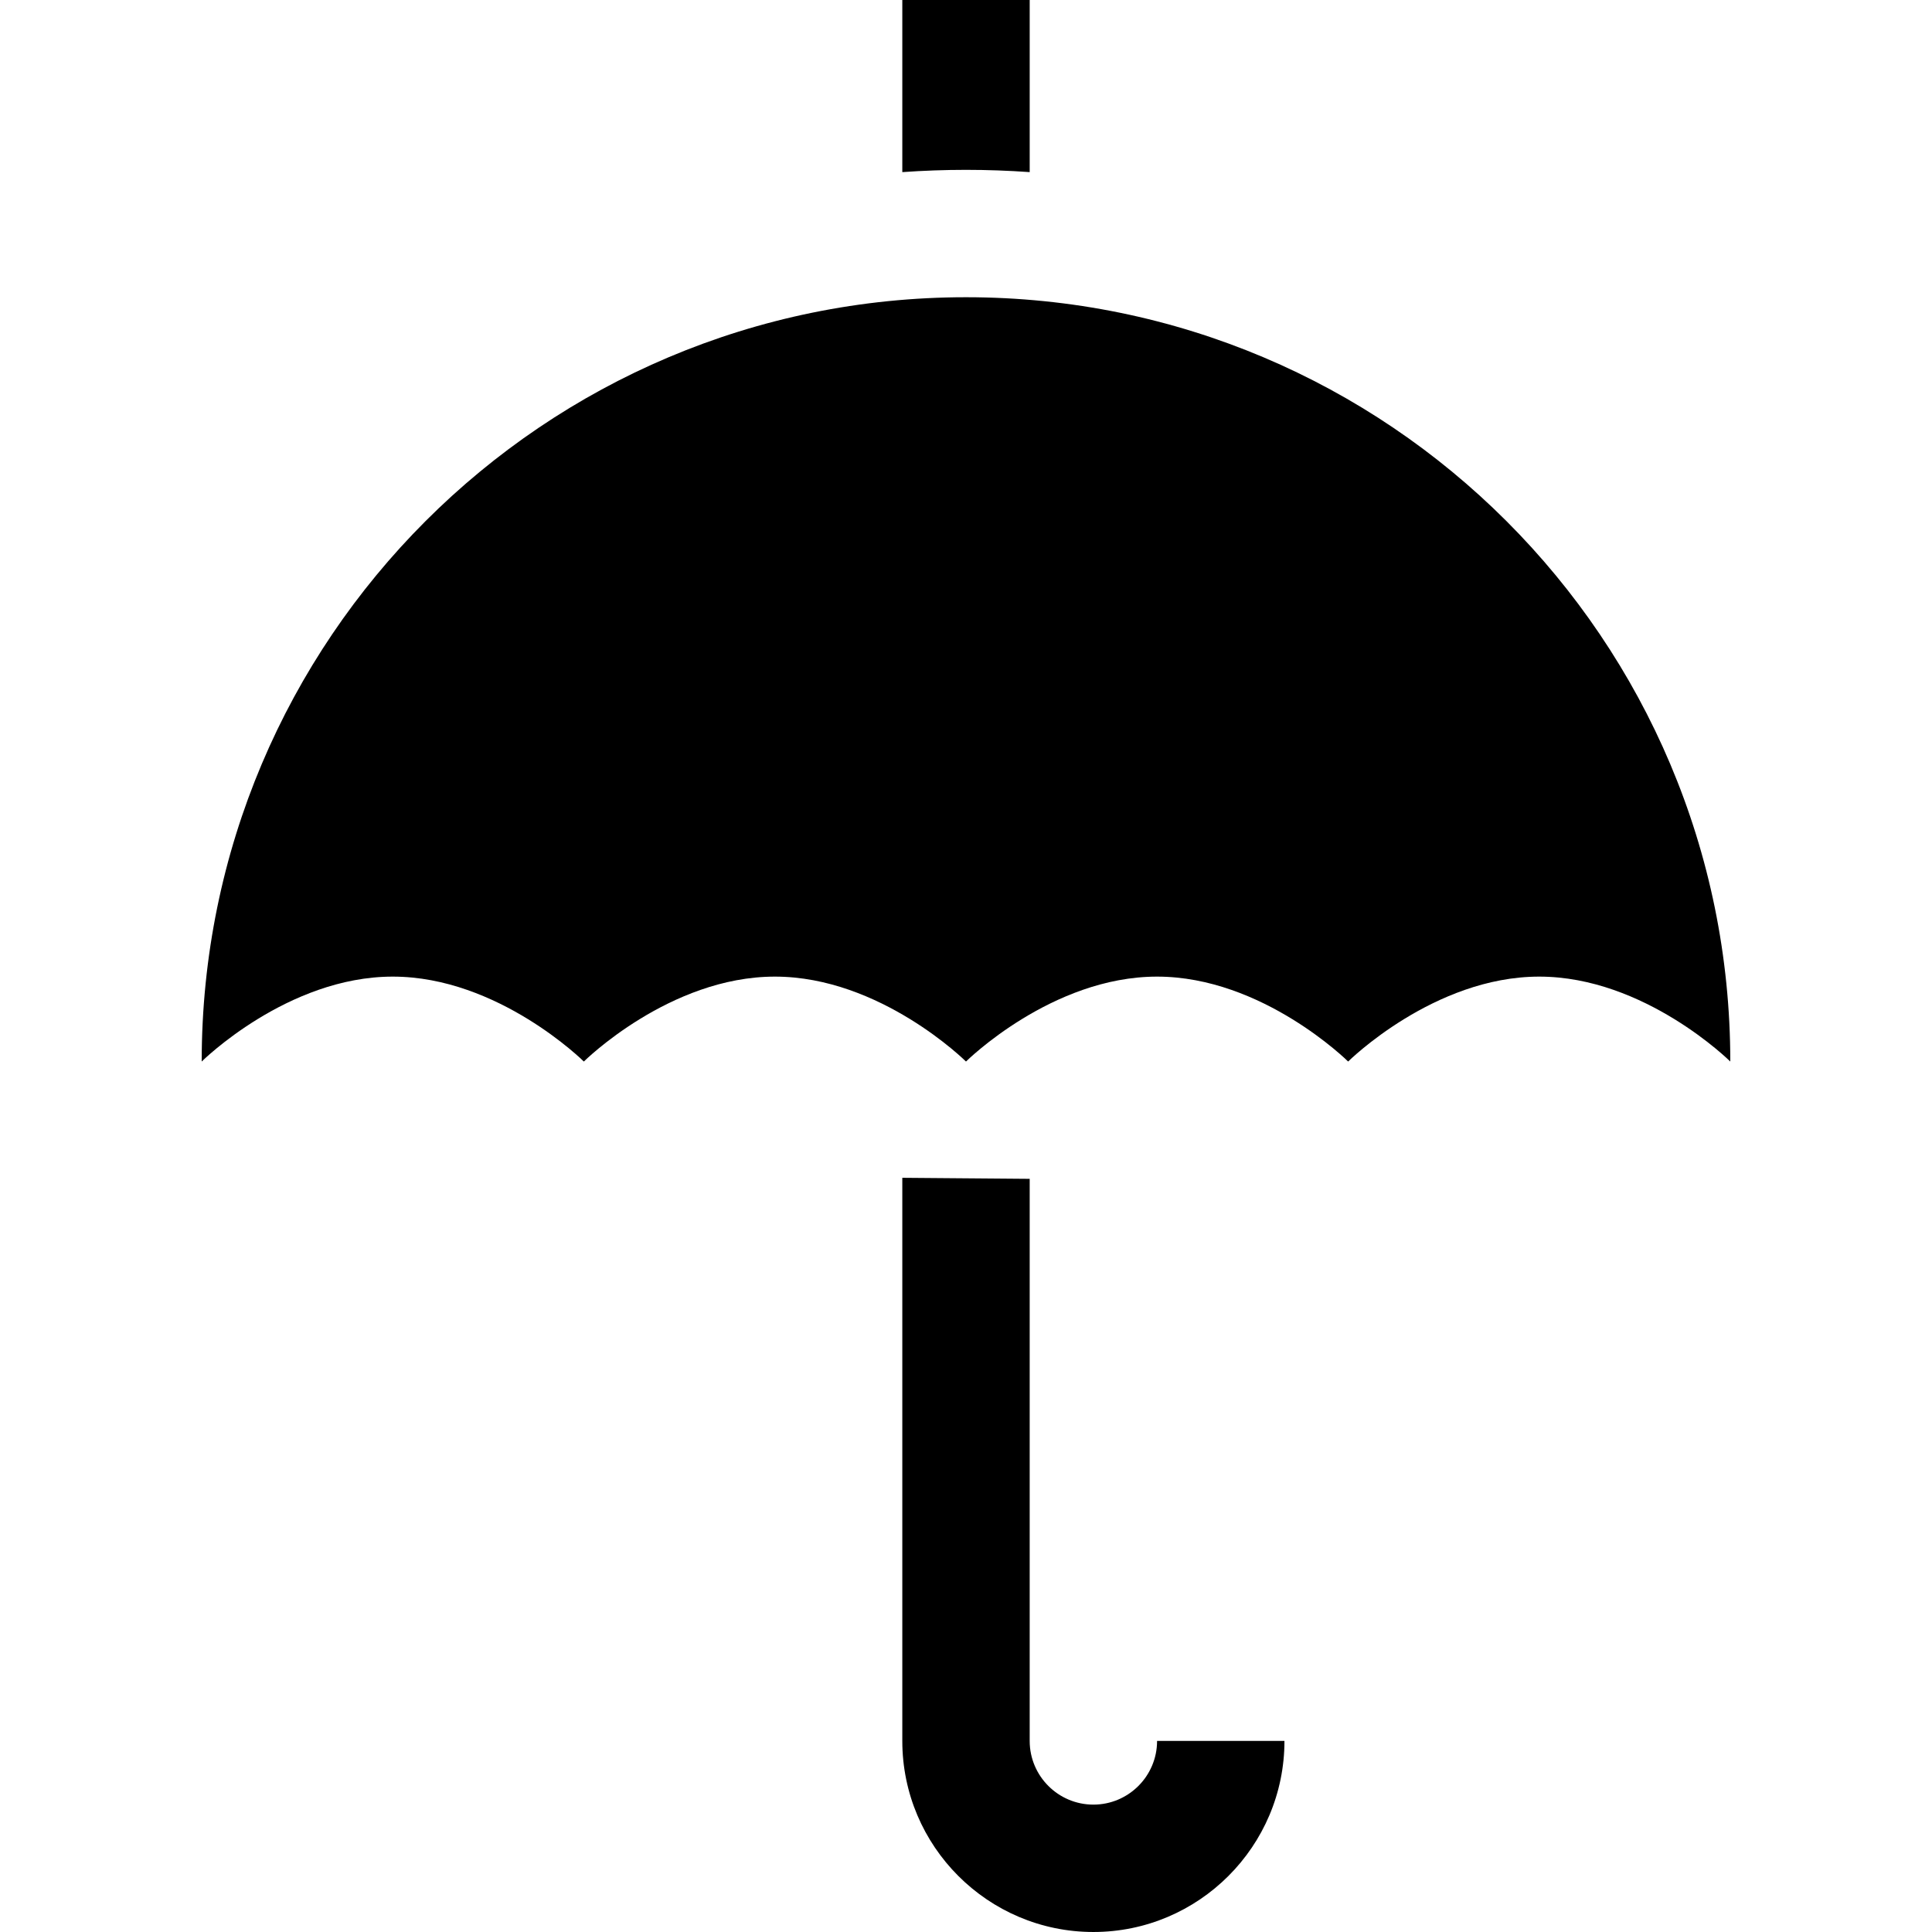
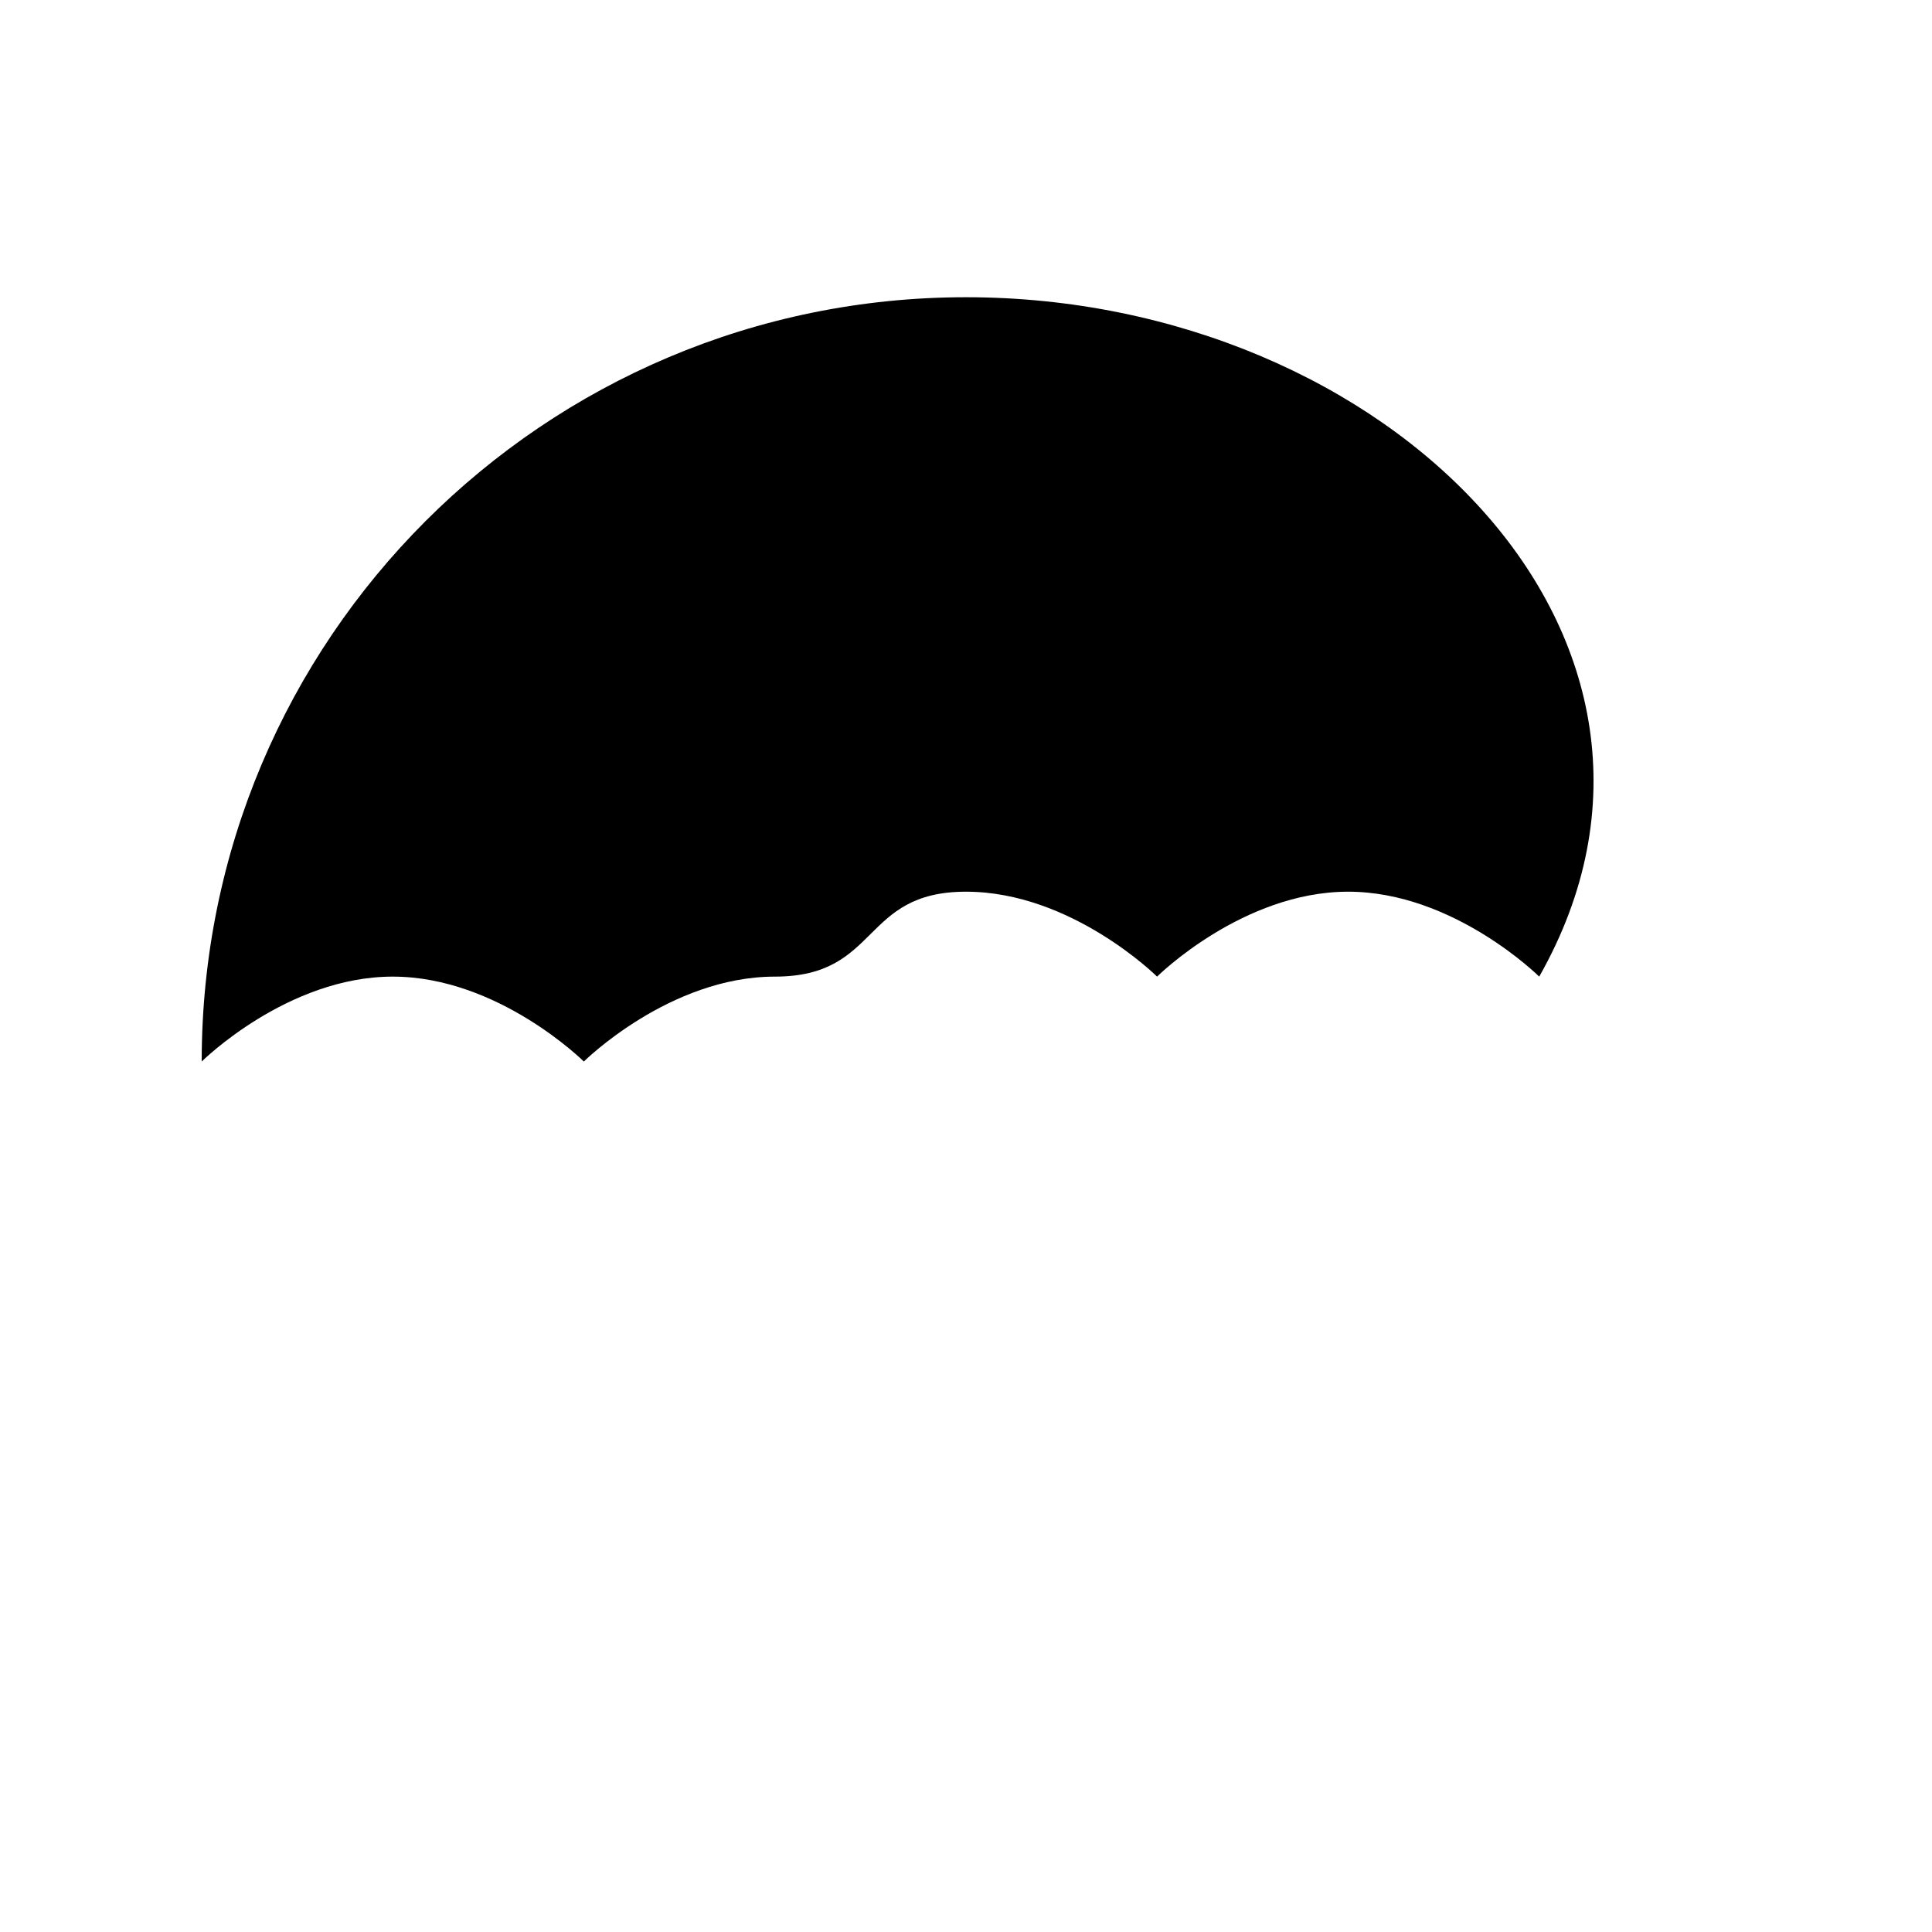
<svg xmlns="http://www.w3.org/2000/svg" fill="#000000" height="800px" width="800px" version="1.1" id="Layer_1" viewBox="0 0 512 512" xml:space="preserve">
  <g>
    <g>
-       <path d="M256,78.769c-111.865,0-202.549,90.685-202.549,202.549c0,0,22.671-22.505,50.637-22.505    c27.966,0,50.637,22.505,50.637,22.505s22.671-22.505,50.637-22.505c27.966,0,50.637,22.505,50.637,22.505    s22.671-22.505,50.637-22.505c27.966,0,50.637,22.505,50.637,22.505s22.671-22.505,50.637-22.505s50.637,22.505,50.637,22.505    C458.549,169.454,367.865,78.769,256,78.769z" />
+       <path d="M256,78.769c-111.865,0-202.549,90.685-202.549,202.549c0,0,22.671-22.505,50.637-22.505    c27.966,0,50.637,22.505,50.637,22.505s22.671-22.505,50.637-22.505s22.671-22.505,50.637-22.505c27.966,0,50.637,22.505,50.637,22.505s22.671-22.505,50.637-22.505s50.637,22.505,50.637,22.505    C458.549,169.454,367.865,78.769,256,78.769z" />
    </g>
  </g>
  <g>
    <g>
-       <path d="M306.637,461.363c0,9.308-7.572,16.879-16.879,16.879s-16.879-7.571-16.879-16.879V312.404l-33.758-0.275v149.233    c0,27.923,22.716,50.637,50.637,50.637s50.637-22.715,50.637-50.637H306.637z" />
-     </g>
+       </g>
  </g>
  <g>
    <g>
-       <path d="M239.121,0v45.611c5.595-0.393,11.221-0.6,16.879-0.6s11.284,0.207,16.879,0.6V0H239.121z" />
-     </g>
+       </g>
  </g>
</svg>